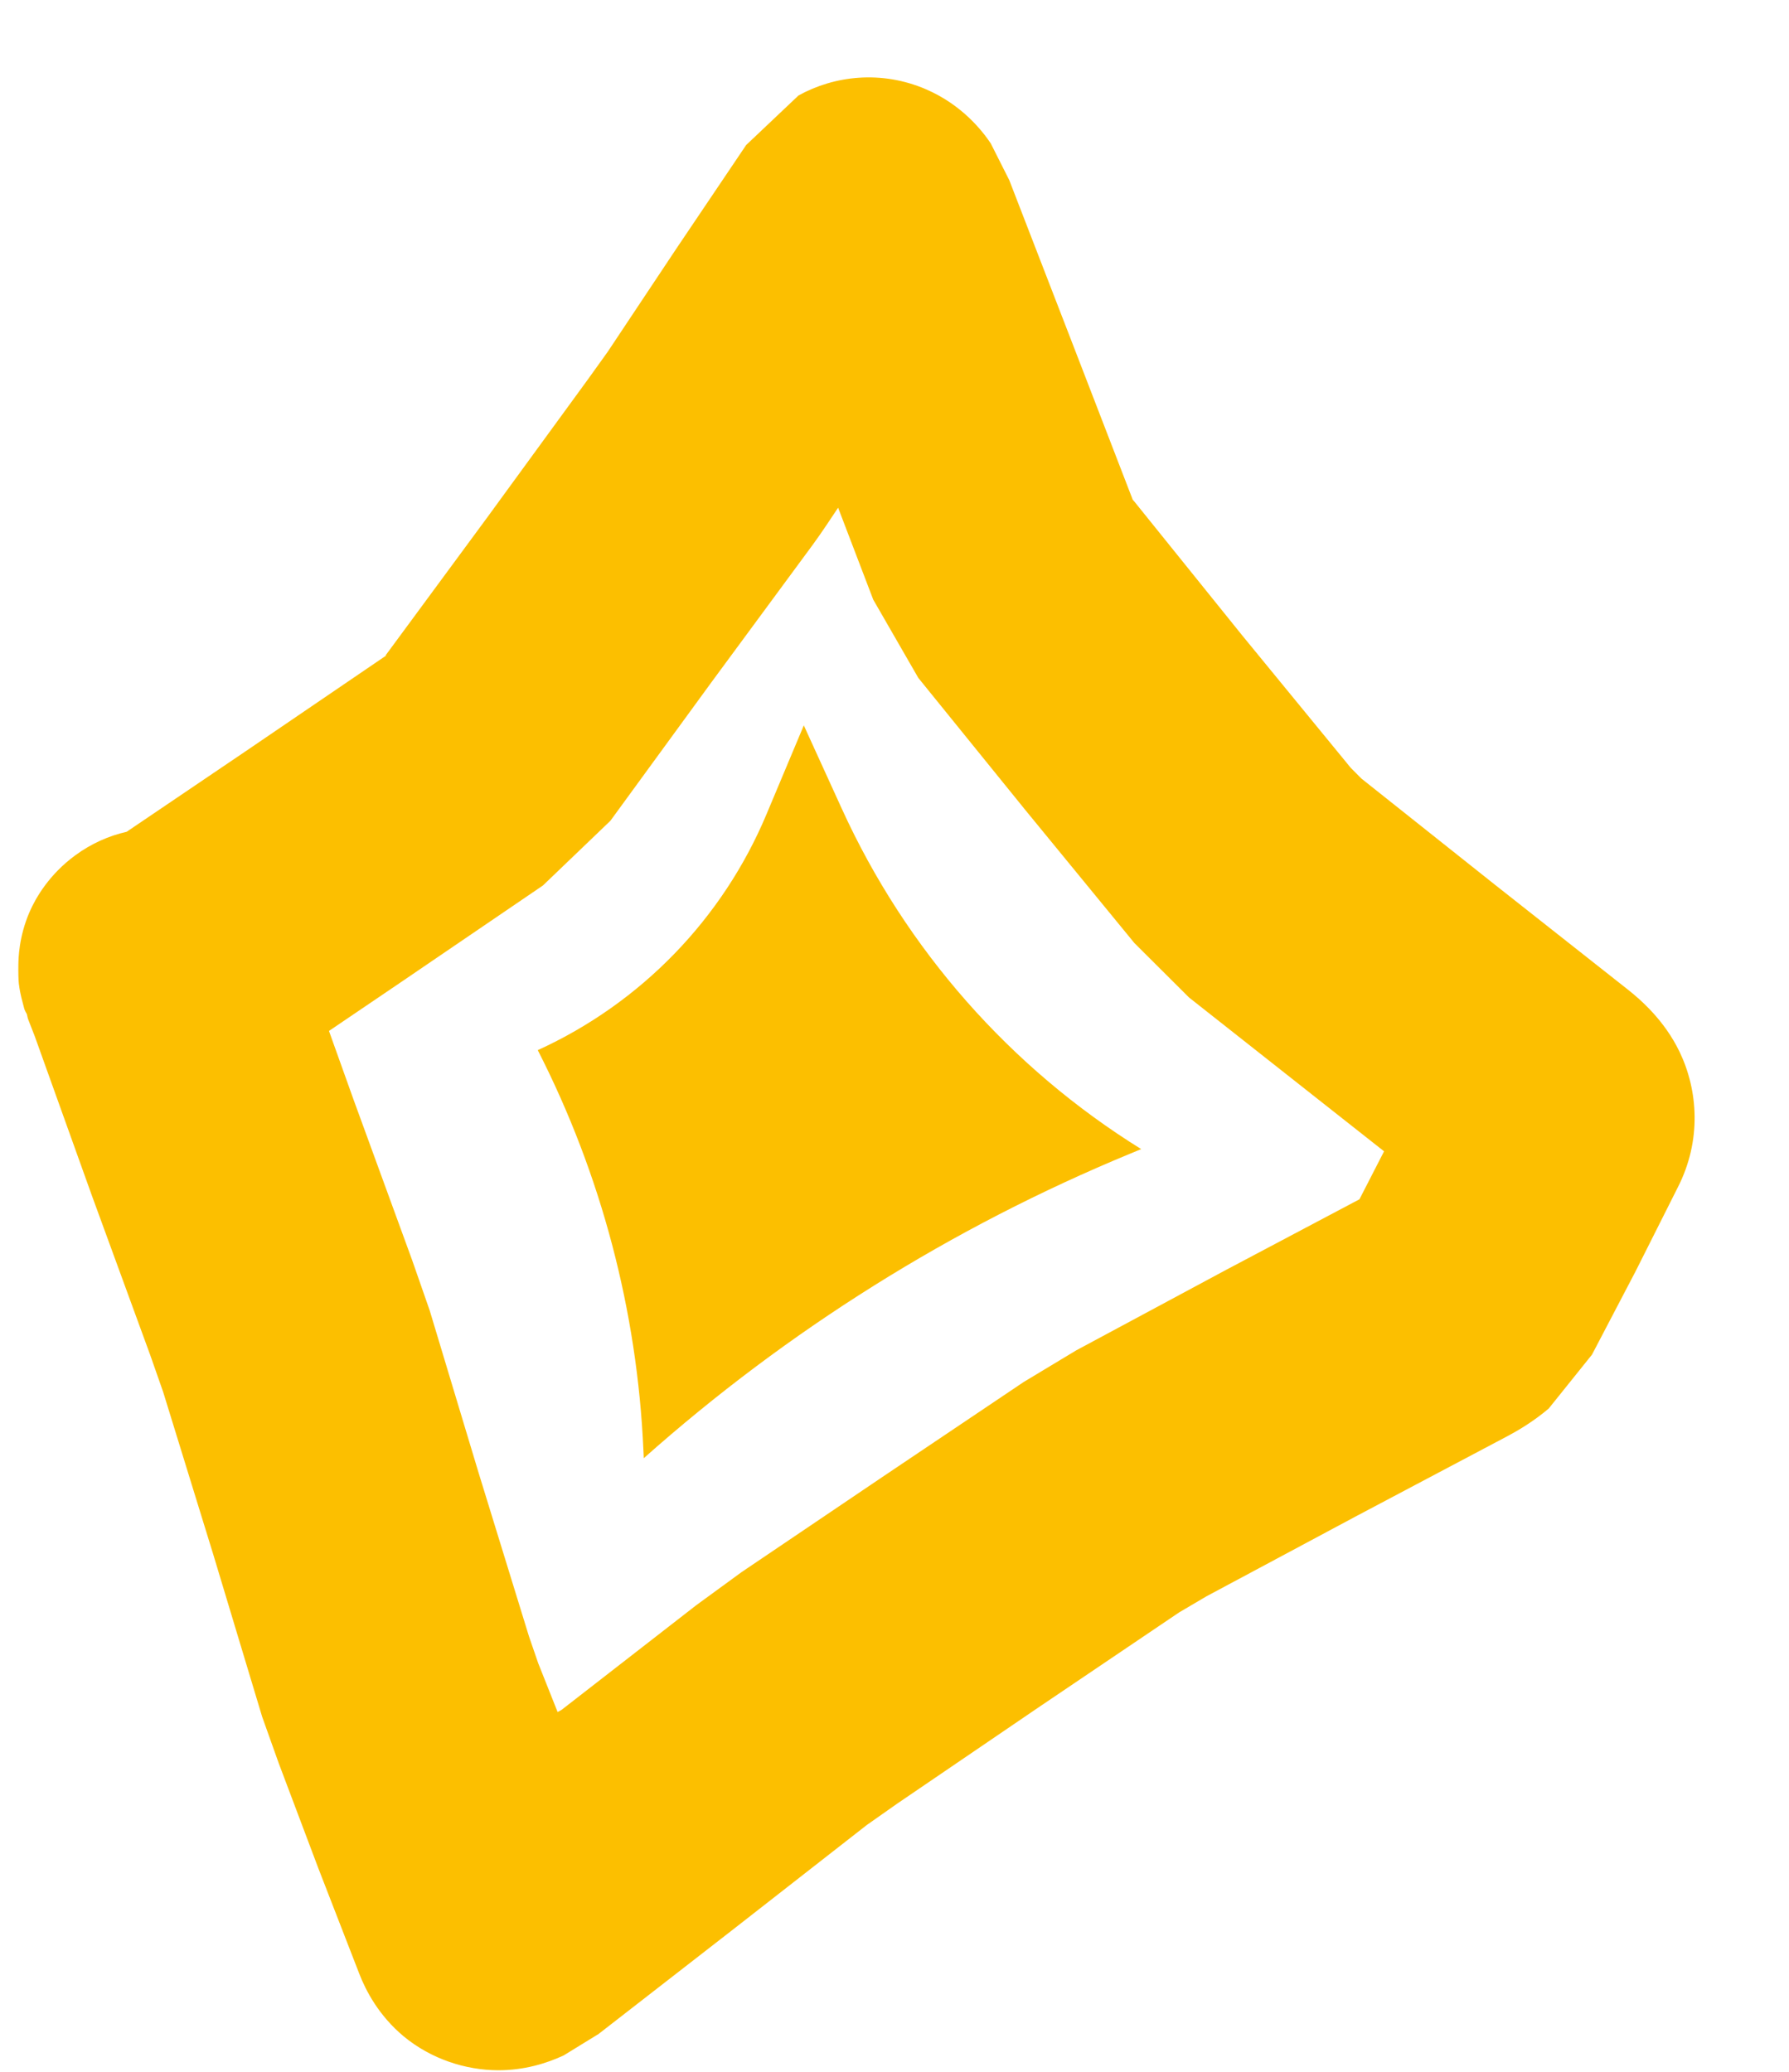
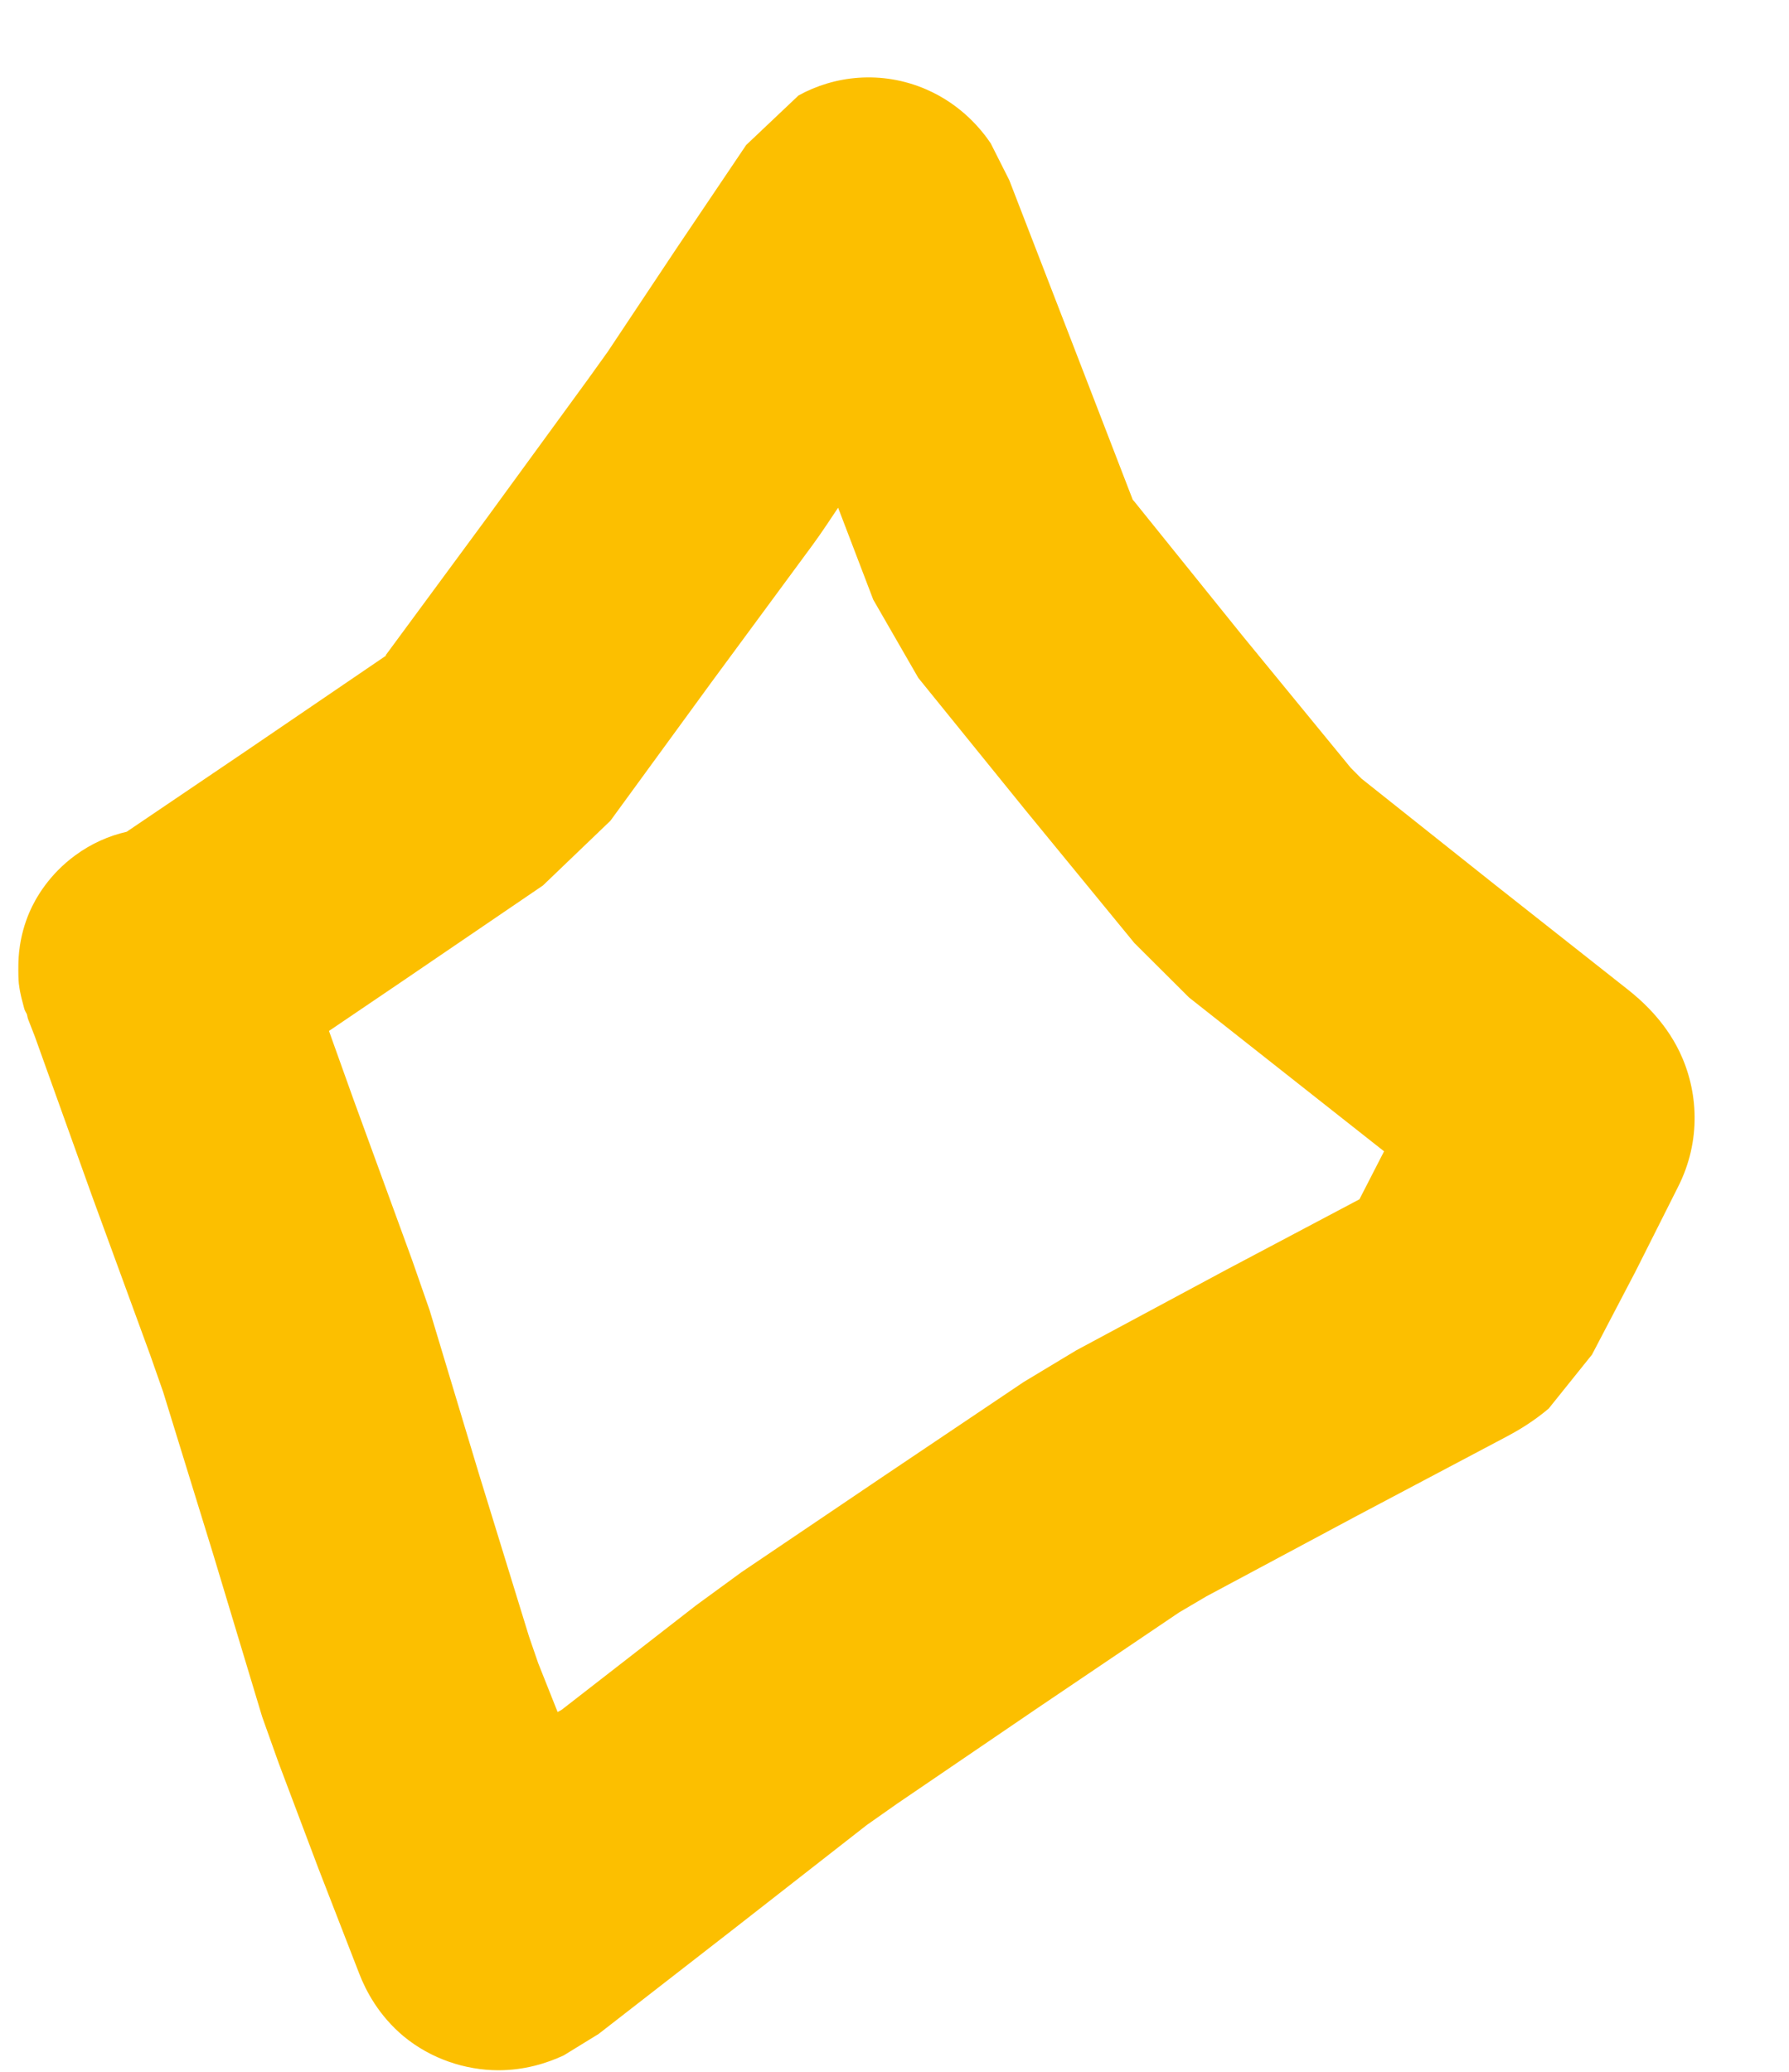
<svg xmlns="http://www.w3.org/2000/svg" width="101" height="117" viewBox="0 0 101 117" fill="none">
  <path d="M49.301 33.862L51.844 38.278L57.915 45.774L64.046 53.254L67.127 56.324L74.629 62.243L78.139 65.011L76.749 67.72L69.219 71.706L60.756 76.252L57.793 78.037L49.799 83.412L41.865 88.773L39.305 90.643L31.703 96.551L31.481 96.672L30.384 93.912L29.863 92.398L27.023 83.174L24.258 73.994L23.264 71.144L19.964 62.103L18.573 58.214L22.673 55.435L30.652 50L34.461 46.346L40.169 38.519L45.892 30.751C46.432 30.012 46.894 29.297 47.317 28.668L49.301 33.862ZM21.819 37.004L13.841 42.439L7.15 46.968C6.148 47.196 5.163 47.628 4.258 48.291C2.778 49.374 2.015 50.697 1.666 51.502C1.059 52.907 1.043 54.137 1.037 54.457C1.029 54.933 1.041 55.344 1.062 55.529C1.106 55.909 1.18 56.212 1.203 56.317L1.373 56.971C1.413 57.099 1.5 57.223 1.51 57.253C1.541 57.342 1.552 57.453 1.587 57.55L1.968 58.529L5.193 67.526L8.478 76.507L9.212 78.601L12.037 87.765L14.802 96.944L15.734 99.557L17.978 105.509L20.282 111.446C20.649 112.399 21.379 113.807 22.787 114.983C24.343 116.27 26.283 116.89 28.107 116.9C29.596 116.904 30.853 116.513 31.823 116.062L33.792 114.852L41.394 108.944L48.937 103.051L50.653 101.844L58.632 96.409L66.566 91.049L68.107 90.141L76.629 85.58L85.108 81.093C85.696 80.781 86.553 80.28 87.432 79.538L89.877 76.492L92.336 71.792L94.721 67.049C96.082 64.382 95.858 61.562 94.829 59.407C93.969 57.617 92.64 56.461 91.878 55.859L84.376 49.94L76.859 43.962L76.258 43.357L70.127 35.876L64.041 28.321L63.95 28.217L60.457 19.164L56.978 10.169L55.932 8.094C55.465 7.403 54.332 5.93 52.284 5.044C49.761 3.955 47.099 4.271 45.078 5.393L42.125 8.19L38.187 14.035L34.308 19.865L33.19 21.424L27.483 29.251L21.76 37.019L21.819 37.004Z" fill="#FCBF00" />
-   <path d="M45.38 40.96L43.27 45.987C40.793 51.889 36.184 56.642 30.36 59.298C33.946 66.322 35.98 74.034 36.326 81.912L36.345 82.339C44.465 75.113 53.742 69.303 63.787 65.15L64.427 64.886C57.023 60.288 51.144 53.604 47.529 45.674L45.38 40.96Z" fill="#FCBF00" />
</svg>